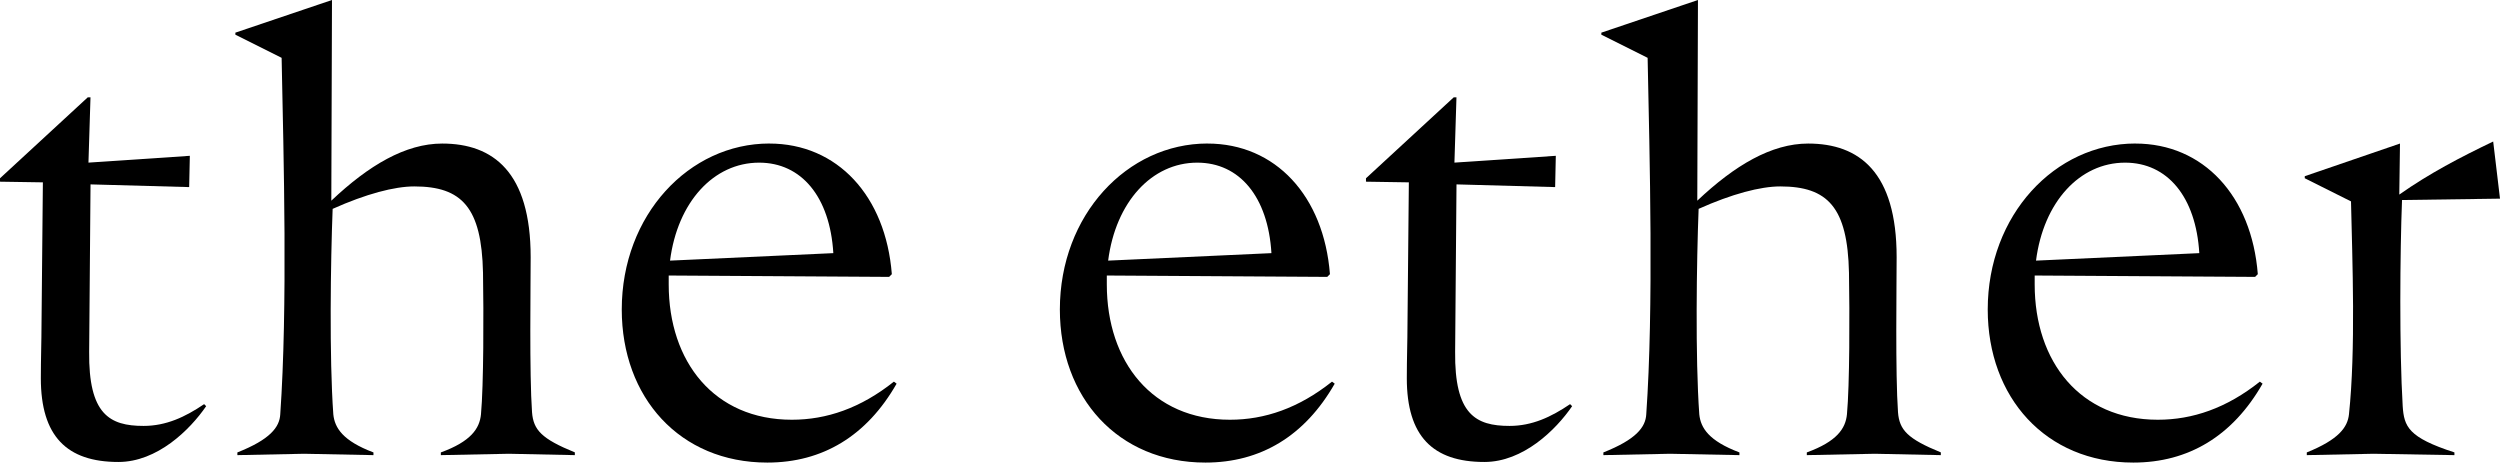
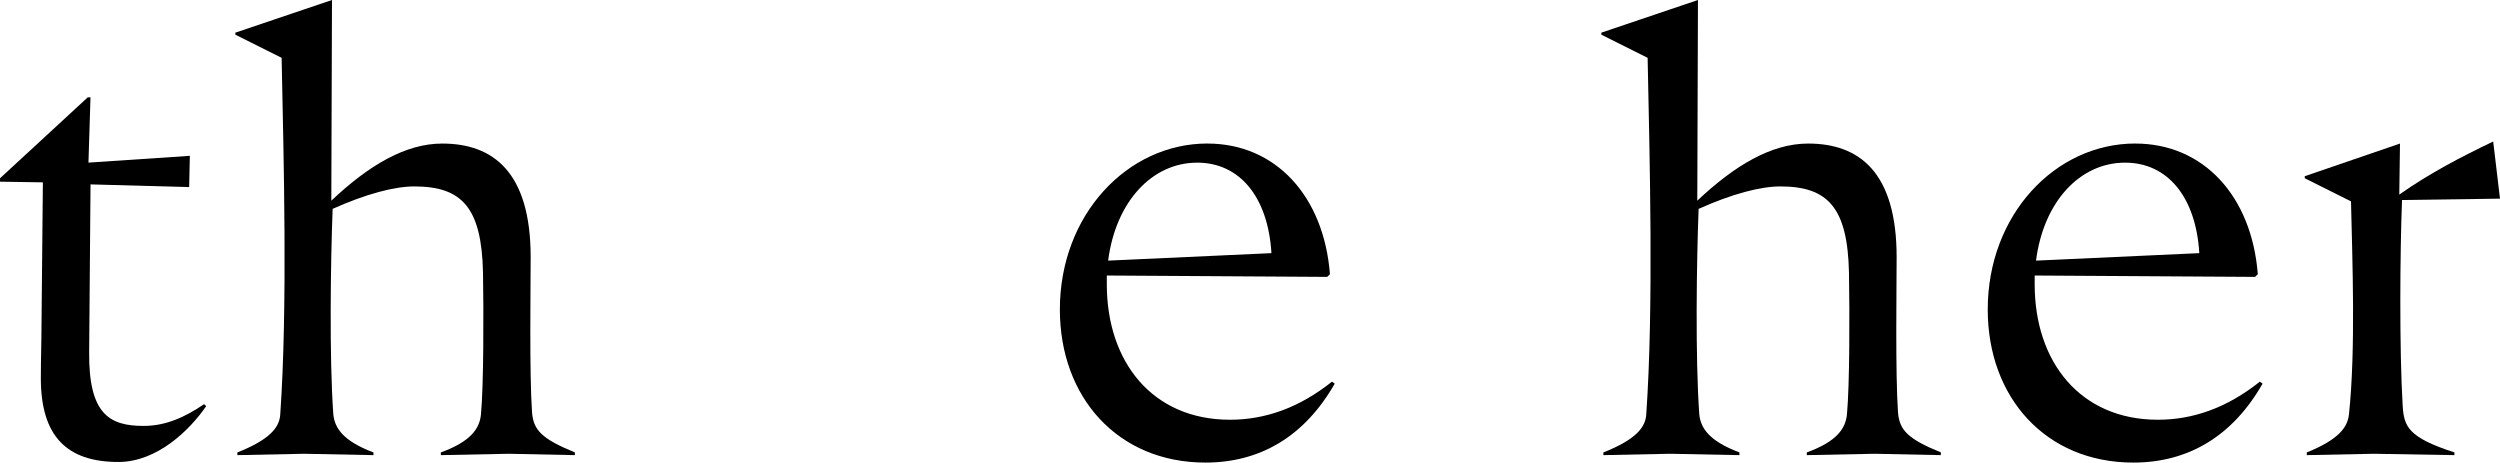
<svg xmlns="http://www.w3.org/2000/svg" id="_Слой_2" data-name="Слой 2" viewBox="0 0 785.43 145.33">
  <g id="_Слой_2-2" data-name=" Слой 2">
    <g id="Layer_1" data-name="Layer 1">
      <g>
        <path d="m28.43,30.57l-.64,20.52,31.85-2.14-.21,9.83-30.99-.85-.43,52.58c-.21,19.66,6.41,23.3,17.1,23.3,7.05,0,13.04-2.78,19.02-6.84l.64.64c-5.13,7.48-15.39,17.53-27.57,17.53-16.24,0-24.37-8.12-24.37-26.29,0-6.2.21-11.97.21-16.67l.43-44.89-13.47-.21v-1.07l27.57-25.43h.86Z" />
        <path d="m180.6,142.14v.85l-20.73-.43-21.37.43v-.85c9.4-3.42,12.18-7.48,12.61-11.97.85-9.19.85-31.63.64-44.46-.43-20.52-6.62-27.14-21.59-27.14-6.2,0-15.17,2.35-25.65,7.05-.64,16.46-1.07,46.81.21,64.55.43,4.27,2.99,8.34,12.61,11.97v.85l-21.8-.43-20.95.43v-.85c10.26-4.06,13.25-7.91,13.47-11.97,2.35-33.77,1.07-80.36.43-112l-14.53-7.27v-.64L104.3,0l-.21,63.05c11.75-11.11,23.3-17.95,34.84-17.95,16.03,0,27.79,8.98,27.79,35.69,0,8.33-.43,36.76.43,48.73.43,5.56,2.99,8.34,13.47,12.61h-.02Z" />
-         <path d="m241.72,45.1c21.37,0,36.55,16.46,38.47,41.04l-.85.85-69.25-.43v2.78c0,24.37,14.32,42.53,38.69,42.53,10.9,0,21.59-3.63,32.06-11.97l.85.64c-9.4,16.46-23.3,24.79-40.61,24.79-27.57,0-45.74-20.52-45.74-48.09,0-29.71,21.16-52.15,46.38-52.15h0Zm-3.21,6c-14.32,0-25.65,12.4-28,30.78l51.3-2.35c-1.07-17.74-10.05-28.43-23.3-28.43Z" />
        <path d="m379.36,45.1c21.37,0,36.55,16.46,38.47,41.04l-.85.85-69.25-.43v2.78c0,24.37,14.32,42.53,38.69,42.53,10.9,0,21.59-3.63,32.06-11.97l.85.64c-9.4,16.46-23.3,24.79-40.61,24.79-27.57,0-45.74-20.52-45.74-48.09,0-29.71,21.16-52.15,46.38-52.15h0Zm-3.21,6c-14.32,0-25.65,12.4-28,30.78l51.3-2.35c-1.07-17.74-10.05-28.43-23.3-28.43Z" />
-         <path d="m457.58,30.57l-.64,20.52,31.85-2.14-.21,9.83-30.99-.85-.43,52.58c-.21,19.66,6.41,23.3,17.1,23.3,7.05,0,13.04-2.78,19.02-6.84l.64.64c-5.13,7.48-15.39,17.53-27.57,17.53-16.25,0-24.37-8.12-24.37-26.29,0-6.2.21-11.97.21-16.67l.43-44.89-13.47-.21v-1.07l27.57-25.43h.86Z" />
        <path d="m609.75,142.14v.85l-20.73-.43-21.37.43v-.85c9.4-3.42,12.18-7.48,12.61-11.97.86-9.19.86-31.63.64-44.46-.43-20.52-6.63-27.14-21.59-27.14-6.2,0-15.18,2.35-25.65,7.05-.64,16.46-1.07,46.81.21,64.55.43,4.27,2.99,8.34,12.61,11.97v.85l-21.8-.43-20.94.43v-.85c10.26-4.06,13.25-7.91,13.47-11.97,2.35-33.77,1.07-80.36.43-112l-14.54-7.27v-.64L533.45,0l-.21,63.05c11.76-11.11,23.3-17.95,34.84-17.95,16.03,0,27.79,8.98,27.79,35.69,0,8.33-.43,36.76.43,48.73.43,5.56,2.99,8.34,13.47,12.61h-.02Z" />
        <path d="m670.87,45.1c21.37,0,36.55,16.46,38.47,41.04l-.85.85-69.25-.43v2.78c0,24.37,14.32,42.53,38.69,42.53,10.9,0,21.59-3.63,32.06-11.97l.85.64c-9.4,16.46-23.3,24.79-40.61,24.79-27.57,0-45.74-20.52-45.74-48.09,0-29.71,21.16-52.15,46.38-52.15h0Zm-3.21,6c-14.32,0-25.65,12.4-28,30.78l51.3-2.35c-1.07-17.74-10.05-28.43-23.3-28.43Z" />
        <path d="m771.11,142.14v.85l-25.43-.43-20.95.43v-.85c10.05-4.06,12.82-7.91,13.25-11.97,2.14-20.31,1.07-48.09.64-66.9l-14.53-7.27v-.64l29.92-10.26-.22,16.03c9.41-6.63,19.24-11.76,29.5-16.67l2.14,17.95-30.78.43c-.64,16.46-.86,46.81.21,64.76.43,6.41,1.71,9.83,16.24,14.53h.01Z" />
      </g>
    </g>
  </g>
</svg>